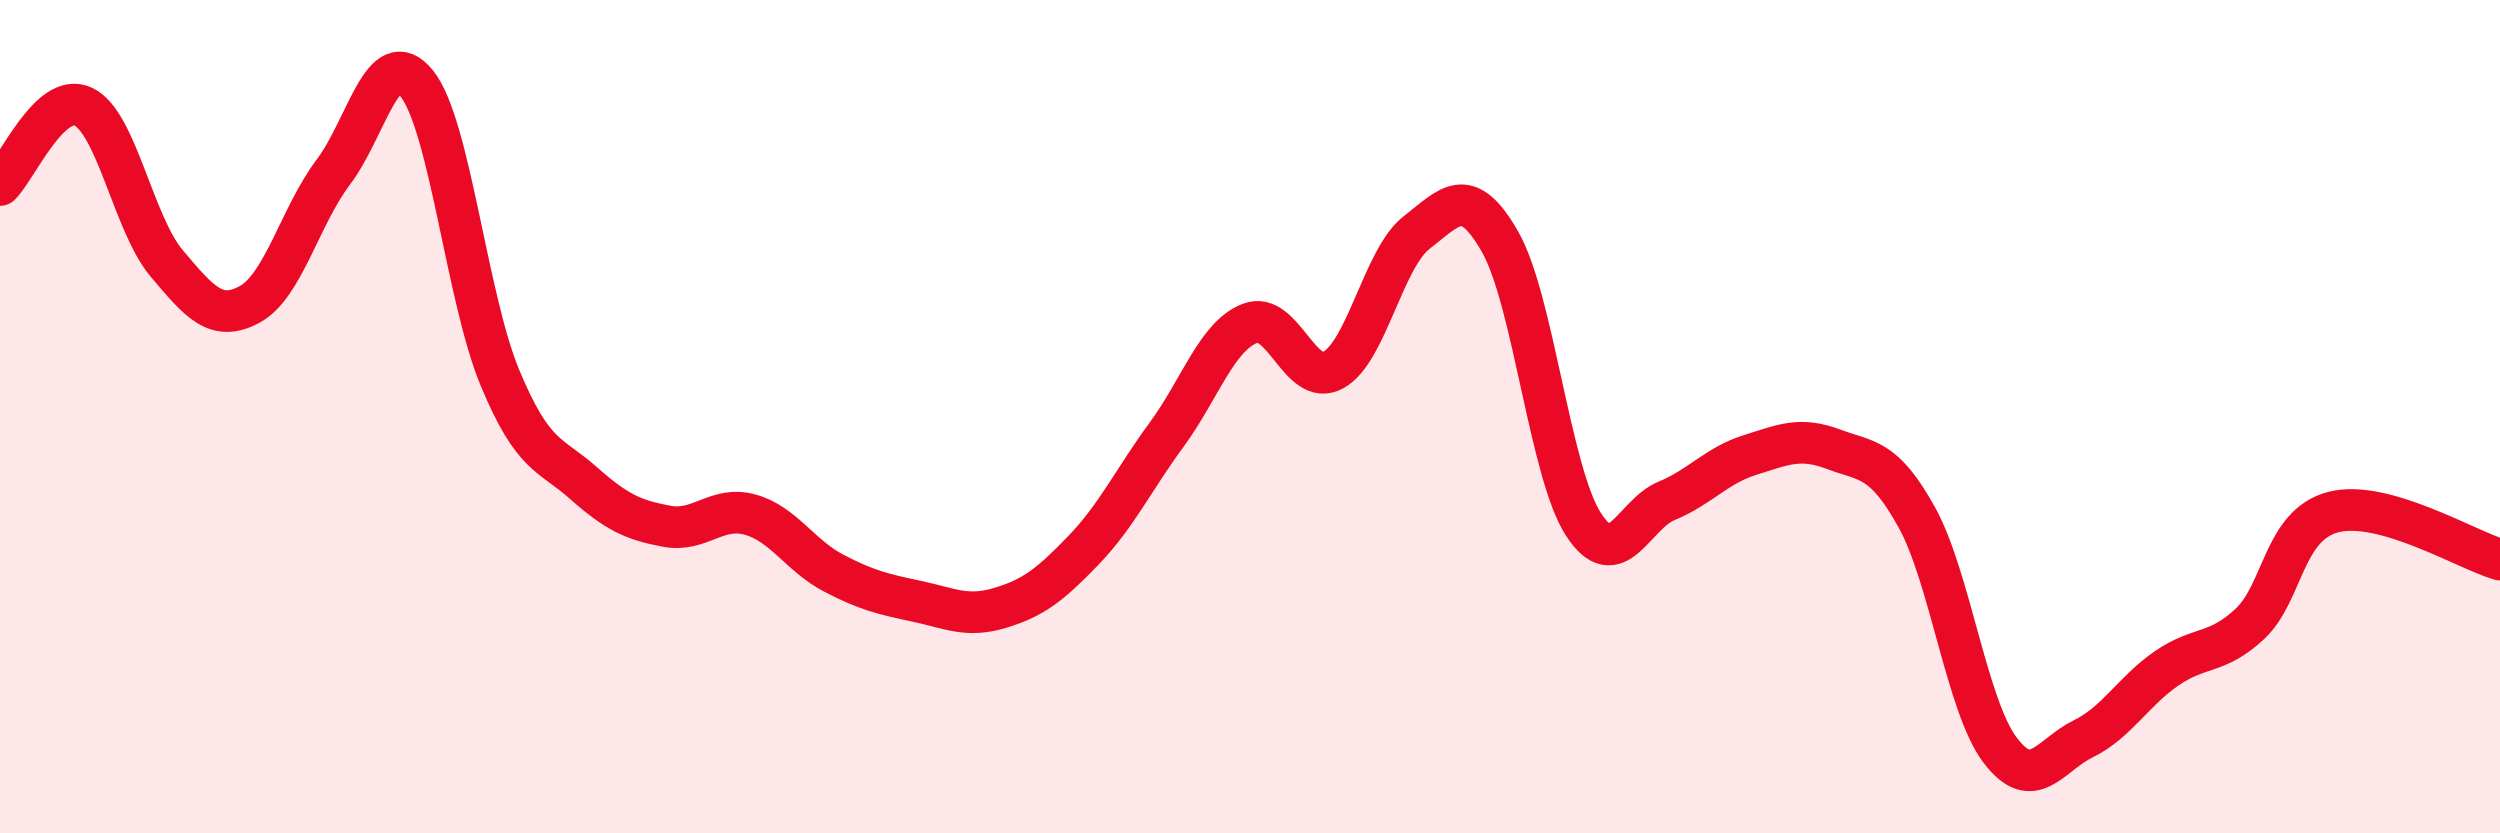
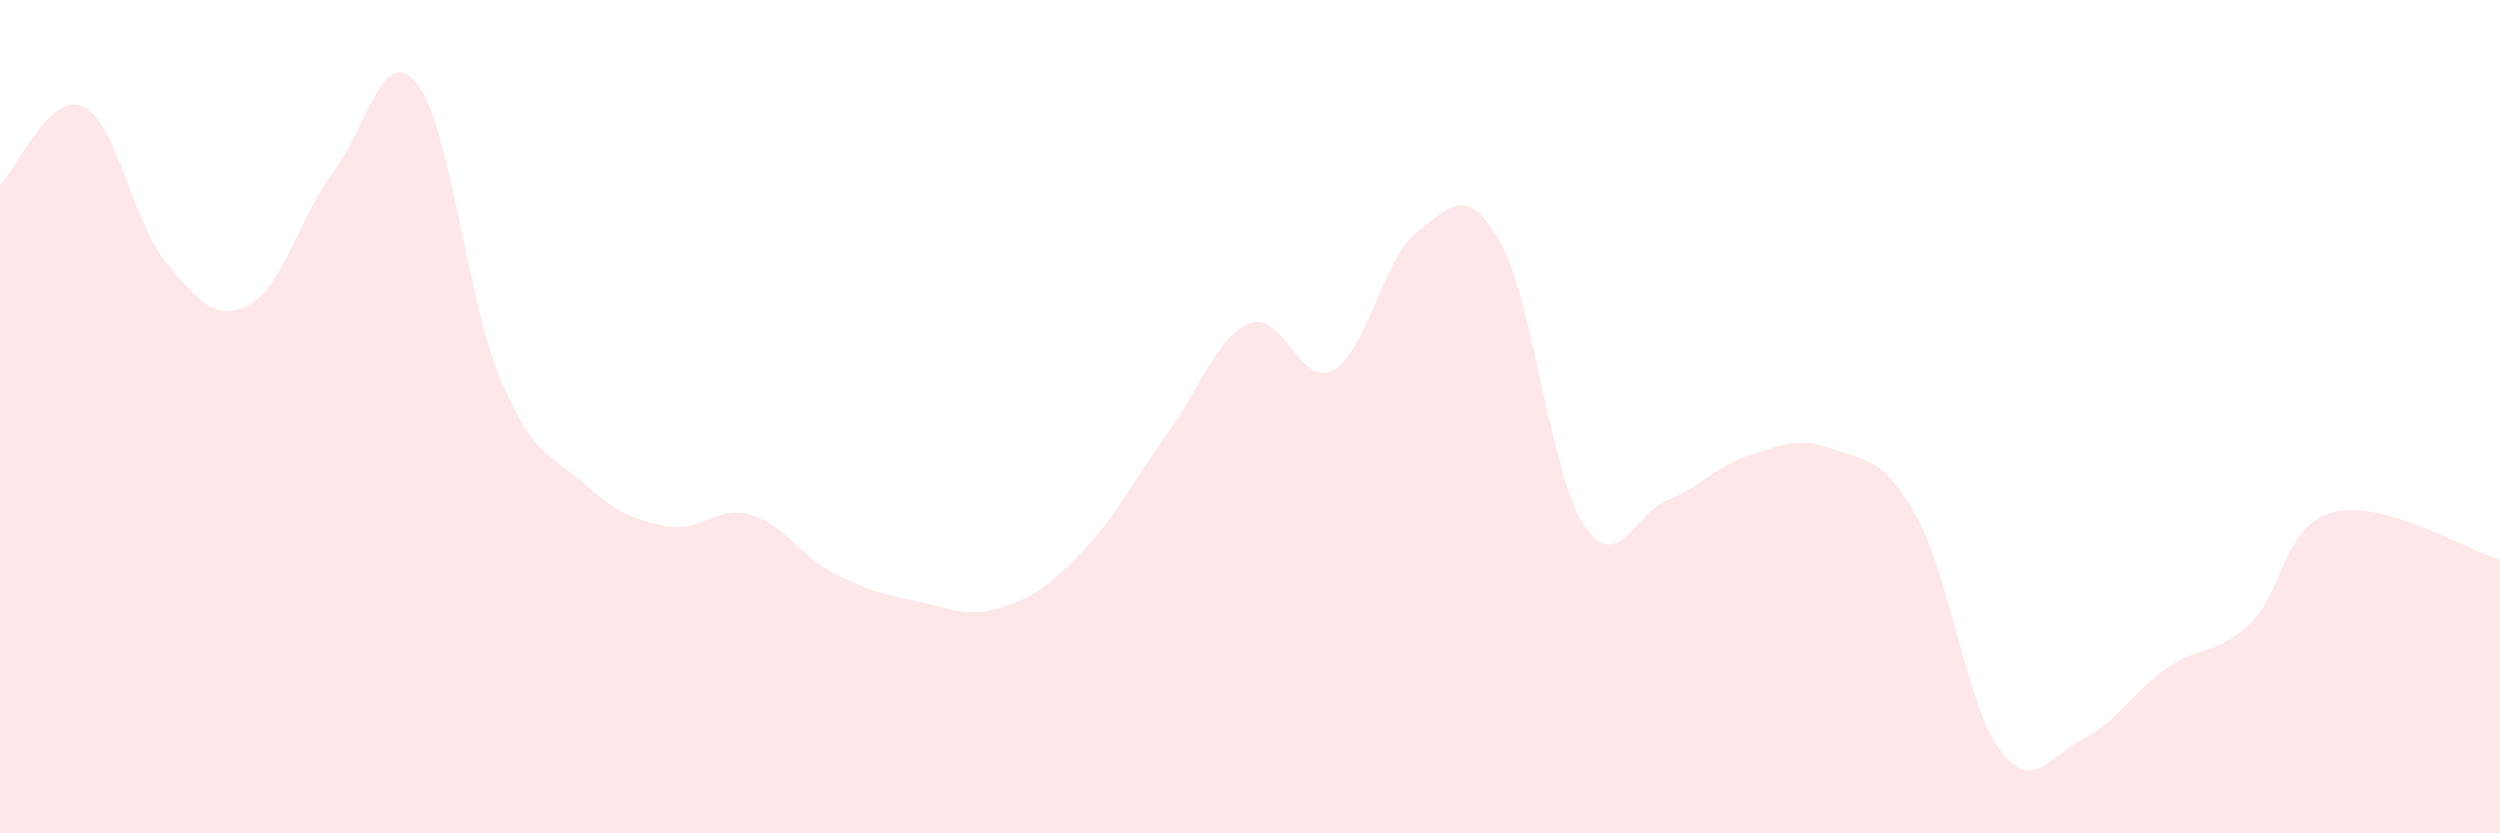
<svg xmlns="http://www.w3.org/2000/svg" width="60" height="20" viewBox="0 0 60 20">
  <path d="M 0,4.44 C 0.4,4.06 1.2,2.18 2,2.56 C 2.8,2.94 3.2,5.37 4,6.32 C 4.8,7.27 5.2,7.74 6,7.3 C 6.8,6.86 7.2,5.19 8,4.13 C 8.8,3.07 9.2,1.01 10,2 C 10.8,2.99 11.2,7.15 12,9.07 C 12.8,10.99 13.2,10.88 14,11.59 C 14.8,12.3 15.2,12.48 16,12.63 C 16.8,12.78 17.2,12.13 18,12.35 C 18.8,12.57 19.2,13.33 20,13.75 C 20.8,14.17 21.2,14.26 22,14.43 C 22.8,14.6 23.2,14.83 24,14.59 C 24.8,14.35 25.2,14.04 26,13.21 C 26.8,12.38 27.2,11.52 28,10.43 C 28.8,9.34 29.2,8.07 30,7.76 C 30.8,7.45 31.2,9.32 32,8.88 C 32.8,8.44 33.2,6.2 34,5.58 C 34.8,4.96 35.2,4.4 36,5.8 C 36.8,7.2 37.2,11.34 38,12.58 C 38.8,13.82 39.2,12.35 40,12.02 C 40.8,11.69 41.2,11.17 42,10.92 C 42.8,10.67 43.2,10.48 44,10.78 C 44.8,11.08 45.2,10.97 46,12.41 C 46.8,13.85 47.2,16.94 48,18 C 48.8,19.06 49.2,18.12 50,17.73 C 50.8,17.34 51.2,16.59 52,16.04 C 52.8,15.49 53.2,15.72 54,14.97 C 54.8,14.22 54.8,12.6 56,12.29 C 57.2,11.98 59.2,13.2 60,13.43L60 20L0 20Z" fill="#EB0A25" opacity="0.1" stroke-linecap="round" stroke-linejoin="round" />
-   <path d="M 0,4.44 C 0.4,4.06 1.2,2.18 2,2.56 C 2.8,2.94 3.2,5.37 4,6.32 C 4.8,7.27 5.2,7.74 6,7.3 C 6.8,6.86 7.2,5.19 8,4.13 C 8.8,3.07 9.2,1.01 10,2 C 10.8,2.99 11.2,7.15 12,9.07 C 12.8,10.99 13.2,10.88 14,11.59 C 14.8,12.3 15.2,12.48 16,12.63 C 16.8,12.78 17.2,12.13 18,12.35 C 18.8,12.57 19.2,13.33 20,13.75 C 20.8,14.17 21.2,14.26 22,14.43 C 22.8,14.6 23.2,14.83 24,14.59 C 24.8,14.35 25.2,14.04 26,13.21 C 26.8,12.38 27.2,11.52 28,10.43 C 28.8,9.34 29.2,8.07 30,7.76 C 30.8,7.45 31.2,9.32 32,8.88 C 32.8,8.44 33.2,6.2 34,5.58 C 34.8,4.96 35.2,4.4 36,5.8 C 36.8,7.2 37.2,11.34 38,12.58 C 38.8,13.82 39.2,12.35 40,12.02 C 40.8,11.69 41.2,11.17 42,10.92 C 42.8,10.67 43.2,10.48 44,10.78 C 44.8,11.08 45.2,10.97 46,12.41 C 46.8,13.85 47.2,16.94 48,18 C 48.8,19.06 49.2,18.12 50,17.73 C 50.8,17.34 51.2,16.59 52,16.04 C 52.8,15.49 53.2,15.72 54,14.97 C 54.8,14.22 54.8,12.6 56,12.29 C 57.2,11.98 59.2,13.2 60,13.43" stroke="#EB0A25" stroke-width="1" fill="none" stroke-linecap="round" stroke-linejoin="round" />
</svg>